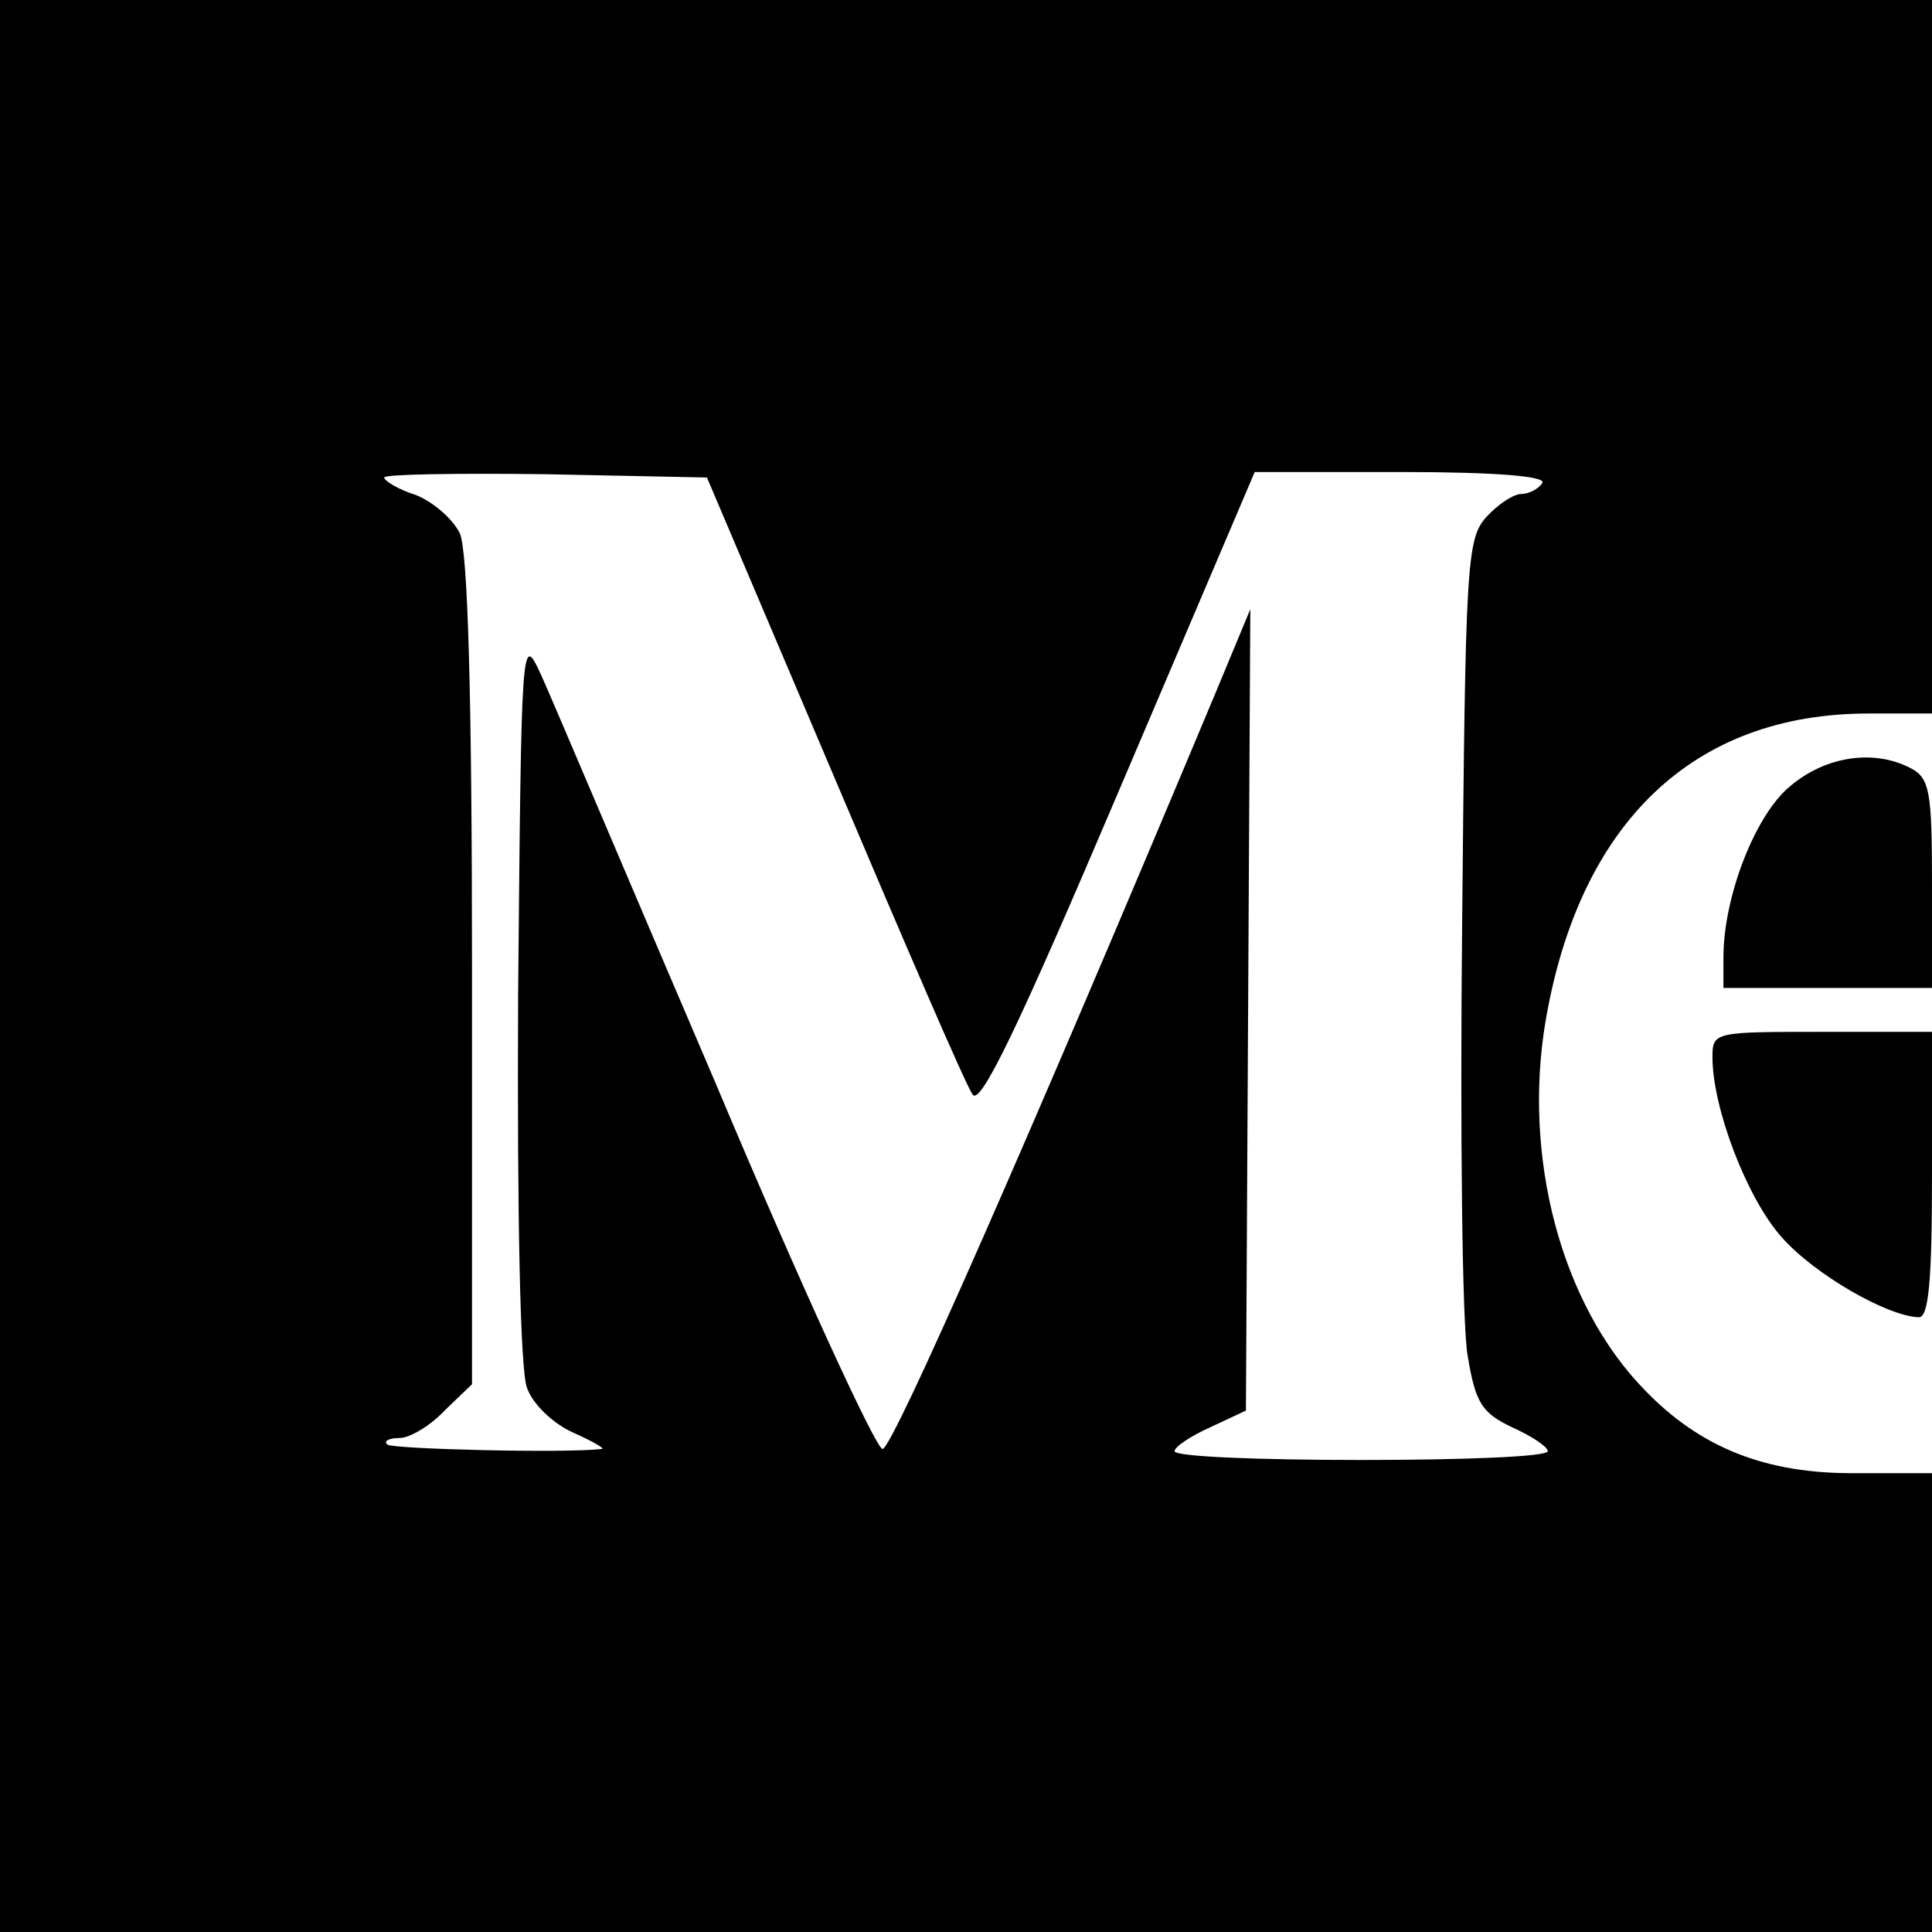
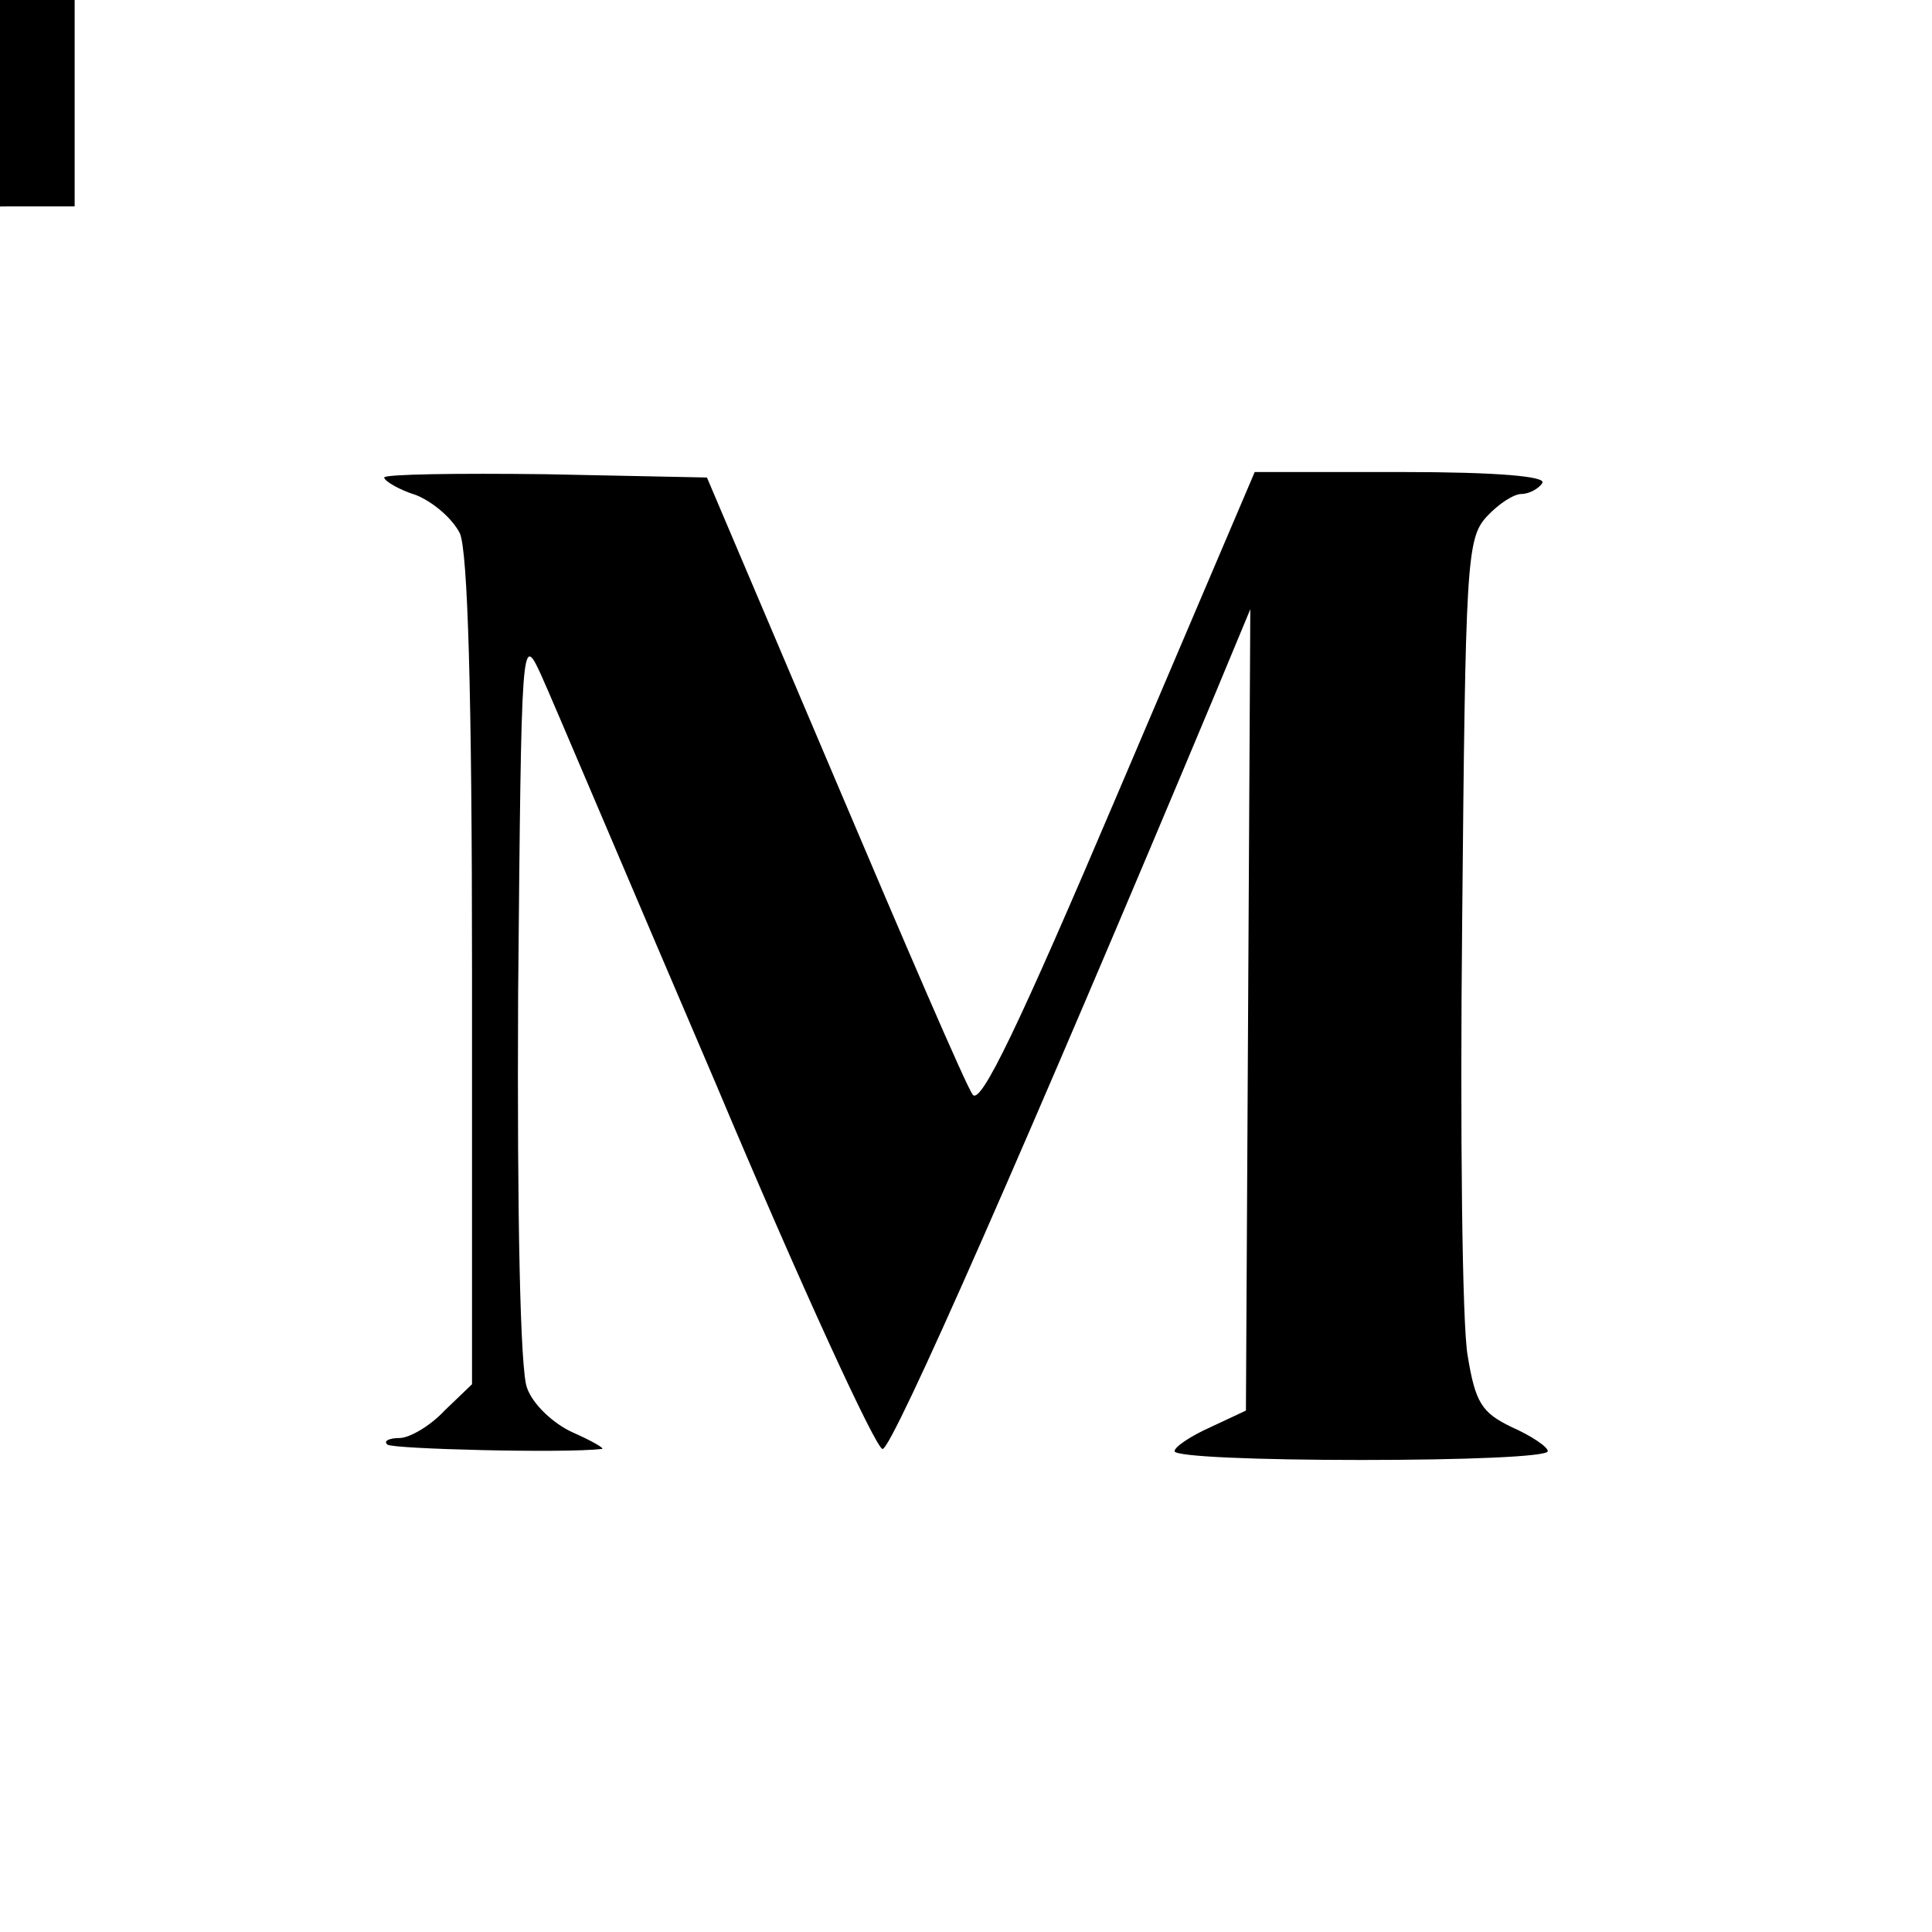
<svg xmlns="http://www.w3.org/2000/svg" version="1.0" width="176pt" height="176pt" viewBox="0 0 176 176" preserveAspectRatio="xMidYMid meet">
  <g transform="translate(0,176) scale(0.1,-0.1)" fill="#000000" stroke="none">
-     <path d="M0 880 l0 -880 880 0 880 0 0 209 0 209 -68 0 c-83 -1 -143 23 -194 76 -76 78 -111 212 -90 336 31 181 135 280 294 280 l58 0 0 325 0 325 -880 0 -880 0 0 -880z m760 172 c64 -151 120 -281 126 -289 7 -11 42 62 133 276 l124 291 134 0 c87 0 132 -4 128 -10 -3 -5 -12 -10 -19 -10 -7 0 -21 -9 -32 -21 -18 -20 -19 -43 -22 -368 -2 -191 0 -369 5 -396 7 -43 13 -52 40 -65 18 -8 33 -18 33 -22 0 -5 -76 -8 -170 -8 -93 0 -170 3 -170 8 0 4 15 14 33 22 l32 15 2 365 2 365 -32 -77 c-170 -406 -294 -688 -303 -688 -6 0 -75 150 -152 333 -78 182 -149 350 -159 372 -18 39 -18 36 -21 -291 -1 -205 2 -342 8 -358 5 -15 24 -33 42 -41 18 -8 30 -15 26 -15 -35 -4 -191 0 -195 4 -4 3 1 6 11 6 9 0 28 11 41 25 l25 24 0 375 c0 259 -4 383 -11 400 -7 14 -25 29 -40 35 -16 5 -29 13 -29 16 0 3 66 4 147 3 l147 -3 116 -273z" />
-     <path d="M1631 1044 c-32 -26 -61 -101 -61 -156 l0 -28 95 0 95 0 0 95 c0 83 -2 96 -19 105 -34 18 -78 11 -110 -16z" />
-     <path d="M1560 797 c0 -46 31 -128 63 -164 30 -34 96 -72 125 -73 9 0 12 33 12 130 l0 130 -100 0 c-98 0 -100 0 -100 -23z" />
+     <path d="M0 880 c-83 -1 -143 23 -194 76 -76 78 -111 212 -90 336 31 181 135 280 294 280 l58 0 0 325 0 325 -880 0 -880 0 0 -880z m760 172 c64 -151 120 -281 126 -289 7 -11 42 62 133 276 l124 291 134 0 c87 0 132 -4 128 -10 -3 -5 -12 -10 -19 -10 -7 0 -21 -9 -32 -21 -18 -20 -19 -43 -22 -368 -2 -191 0 -369 5 -396 7 -43 13 -52 40 -65 18 -8 33 -18 33 -22 0 -5 -76 -8 -170 -8 -93 0 -170 3 -170 8 0 4 15 14 33 22 l32 15 2 365 2 365 -32 -77 c-170 -406 -294 -688 -303 -688 -6 0 -75 150 -152 333 -78 182 -149 350 -159 372 -18 39 -18 36 -21 -291 -1 -205 2 -342 8 -358 5 -15 24 -33 42 -41 18 -8 30 -15 26 -15 -35 -4 -191 0 -195 4 -4 3 1 6 11 6 9 0 28 11 41 25 l25 24 0 375 c0 259 -4 383 -11 400 -7 14 -25 29 -40 35 -16 5 -29 13 -29 16 0 3 66 4 147 3 l147 -3 116 -273z" />
  </g>
</svg>